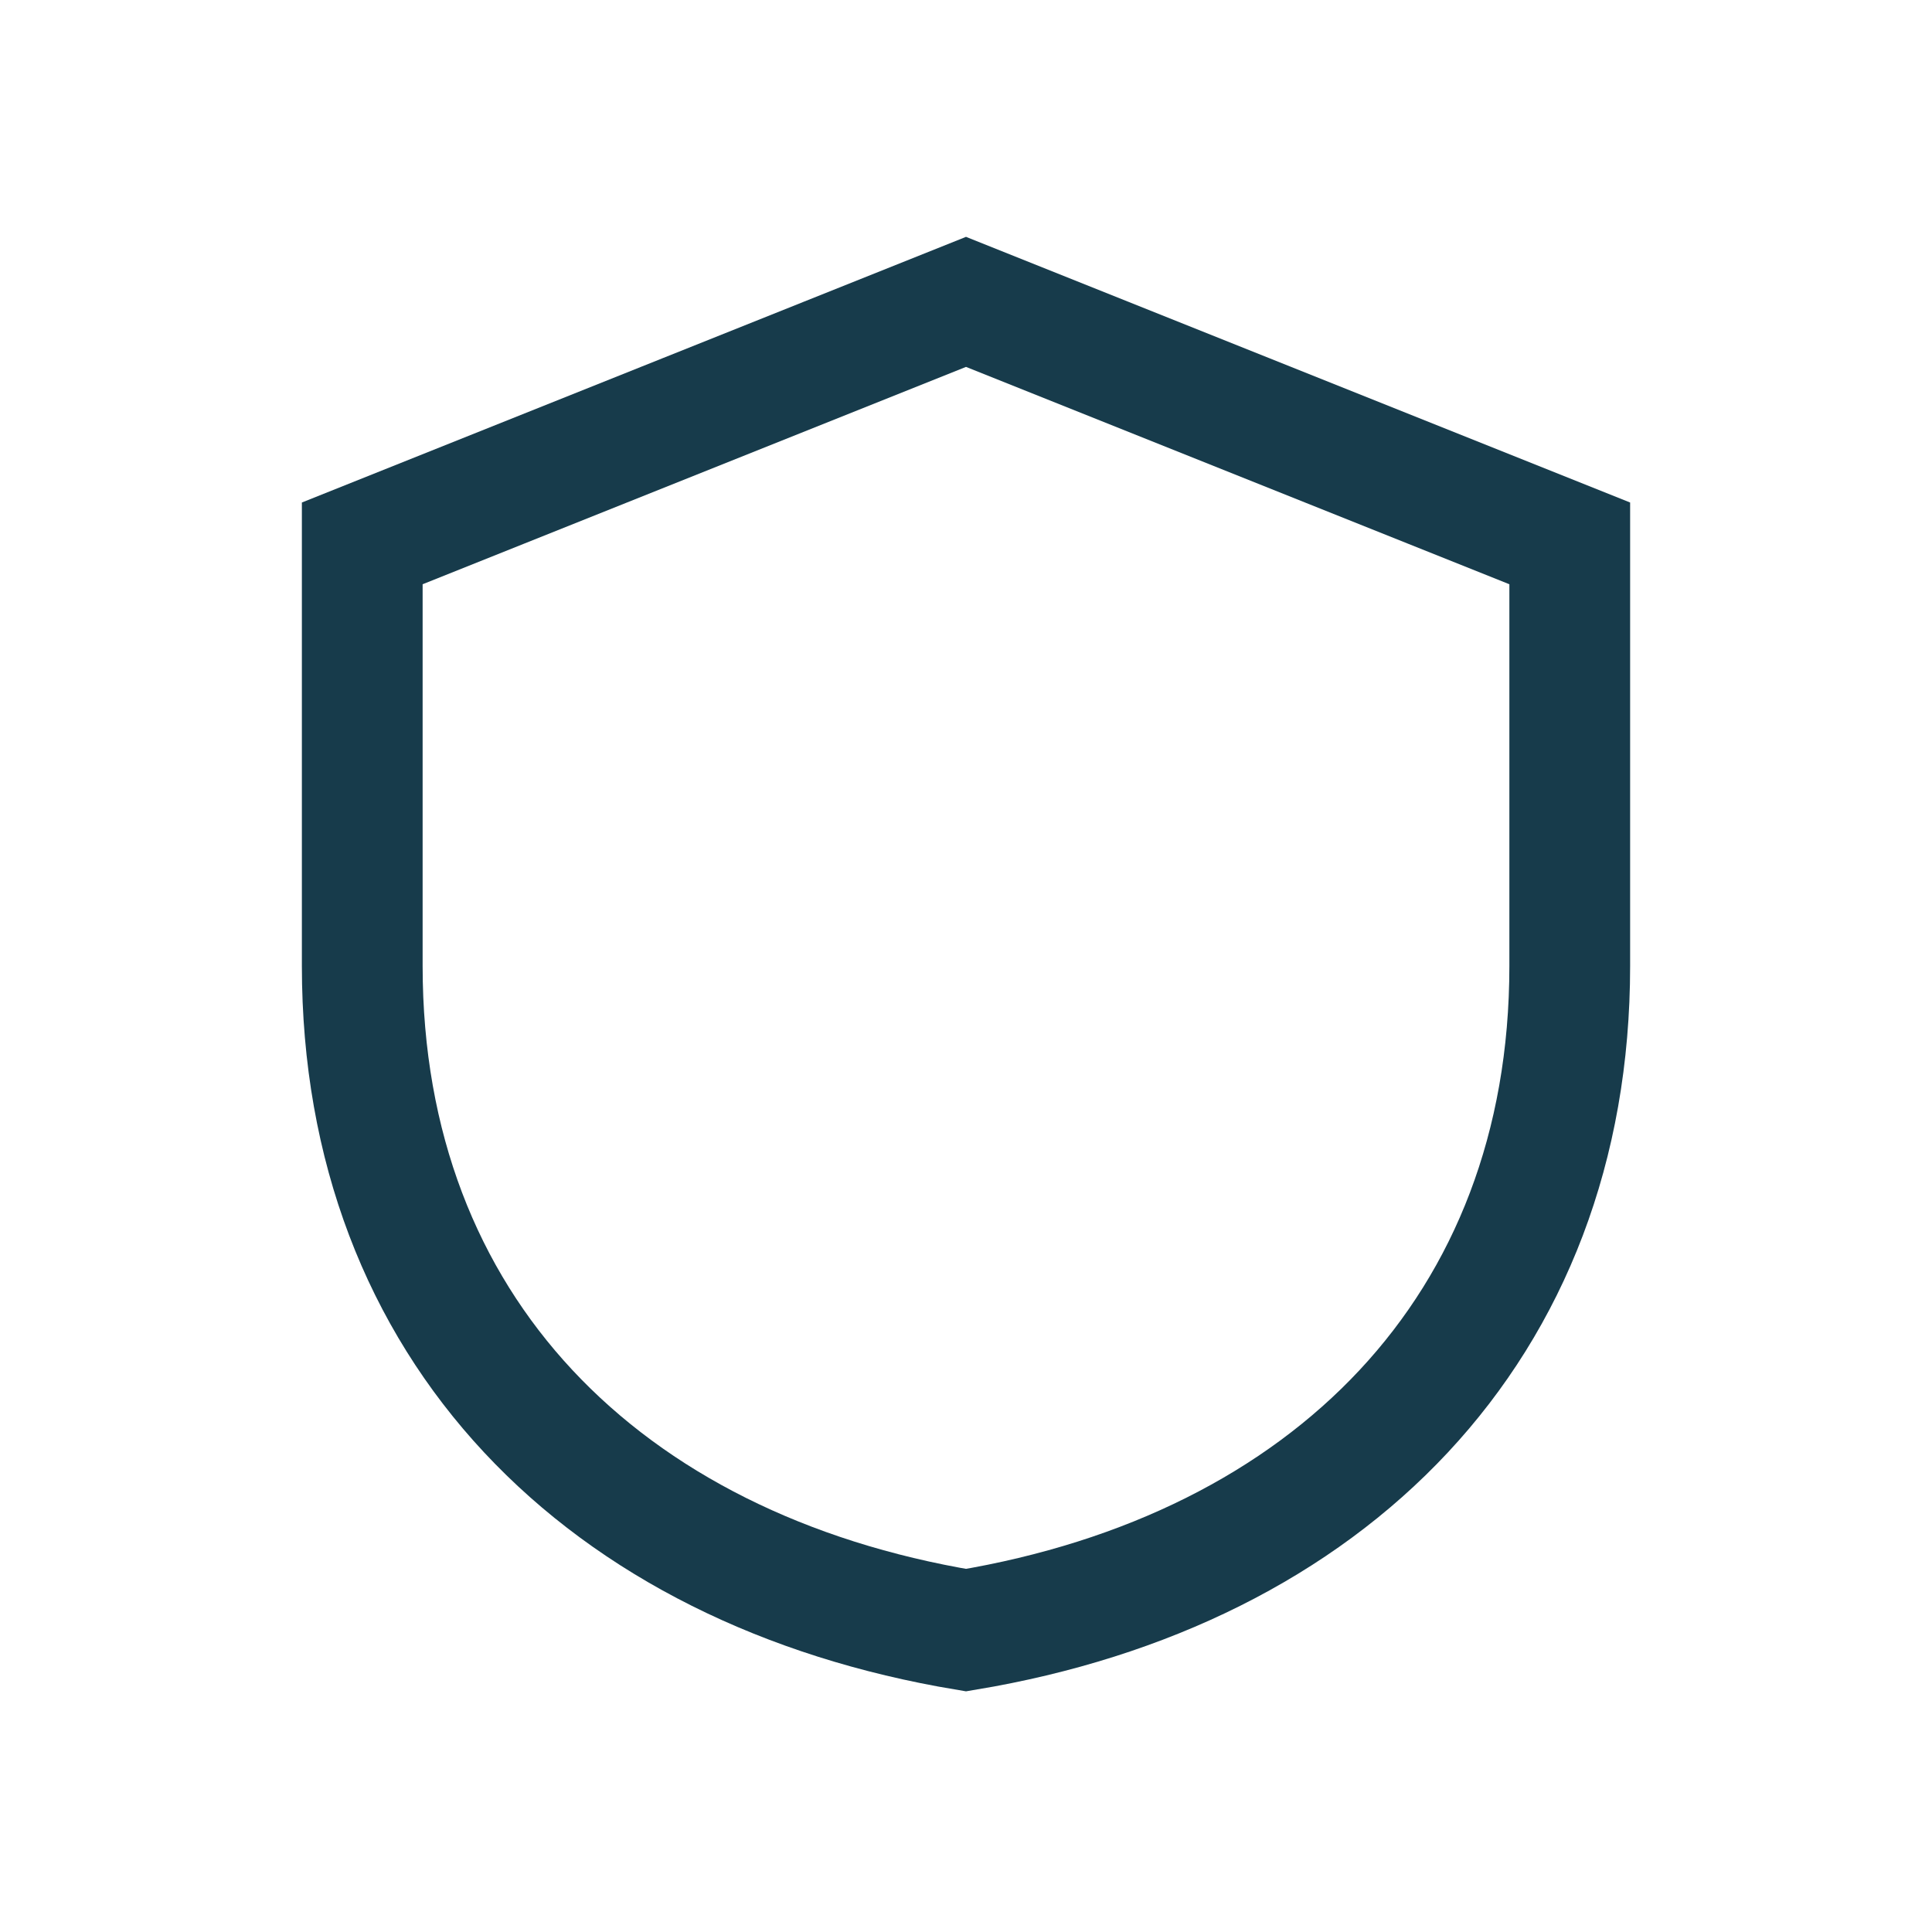
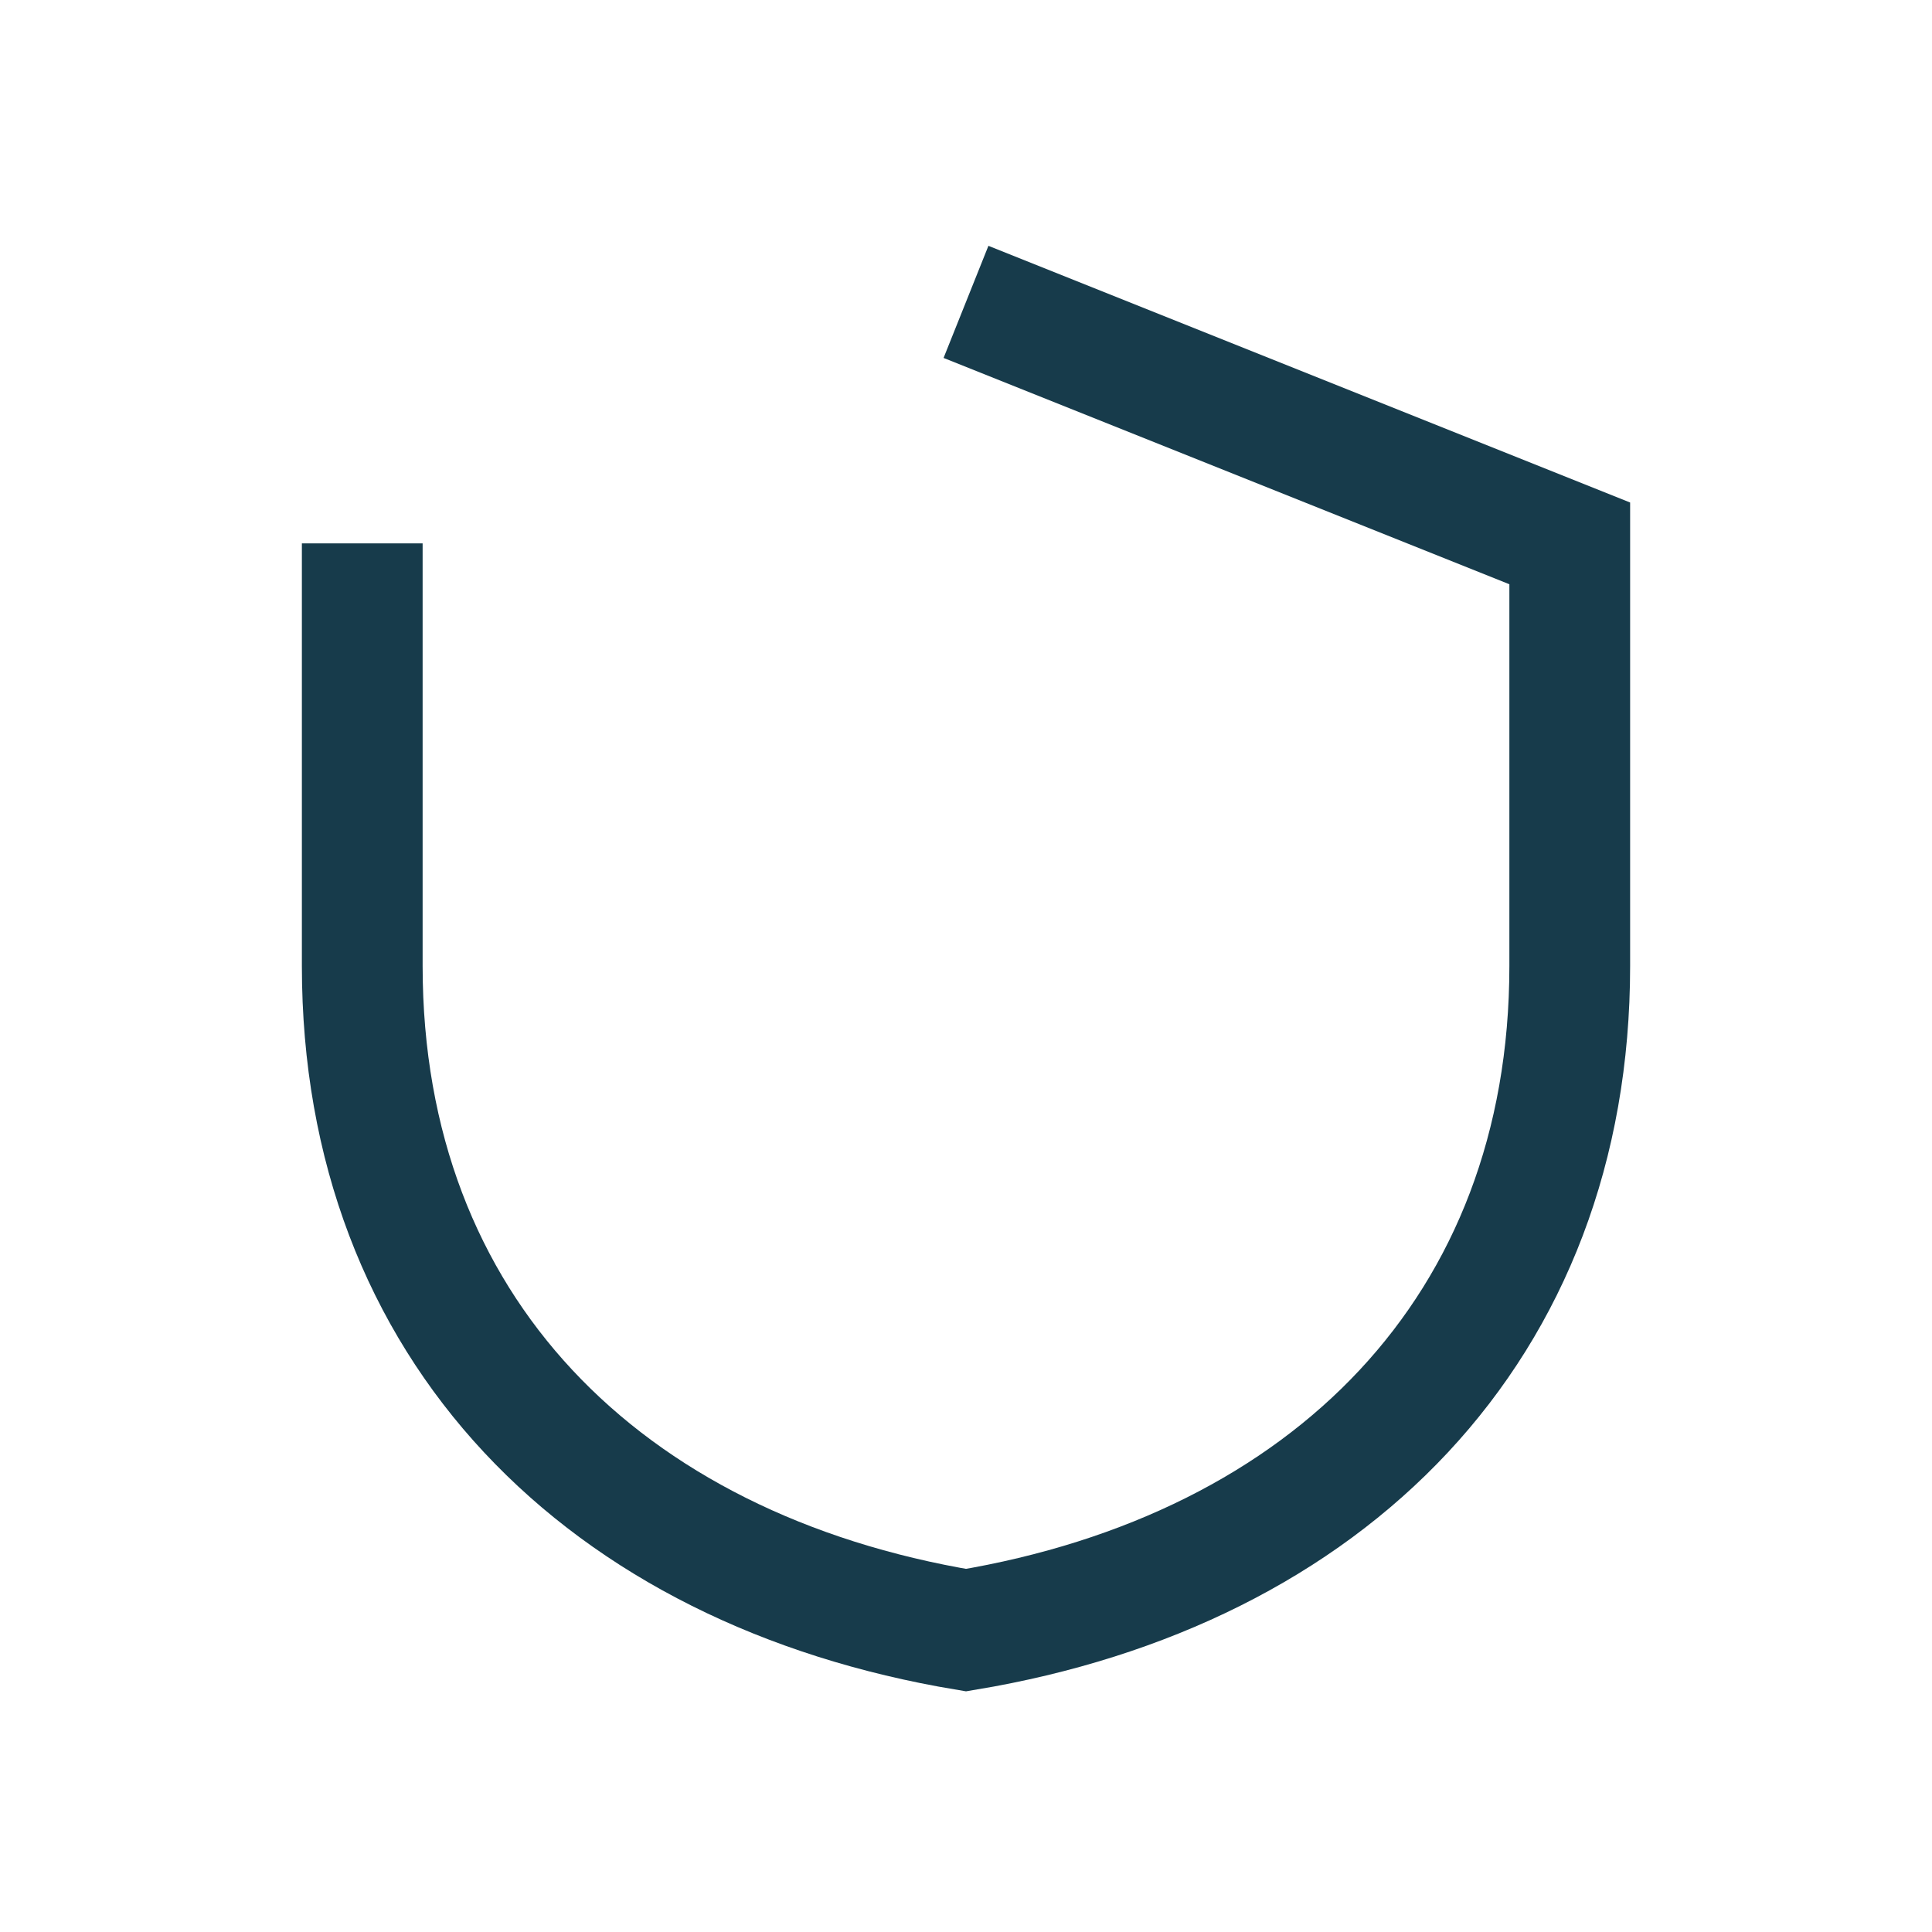
<svg xmlns="http://www.w3.org/2000/svg" width="32" height="32" viewBox="0 0 32 32">
-   <path d="M16 5l10 4v7c0 6-4 10-10 11C10 26 6 22 6 16V9z" fill="none" stroke="#173B4B" stroke-width="2" />
+   <path d="M16 5l10 4v7c0 6-4 10-10 11C10 26 6 22 6 16V9" fill="none" stroke="#173B4B" stroke-width="2" />
</svg>